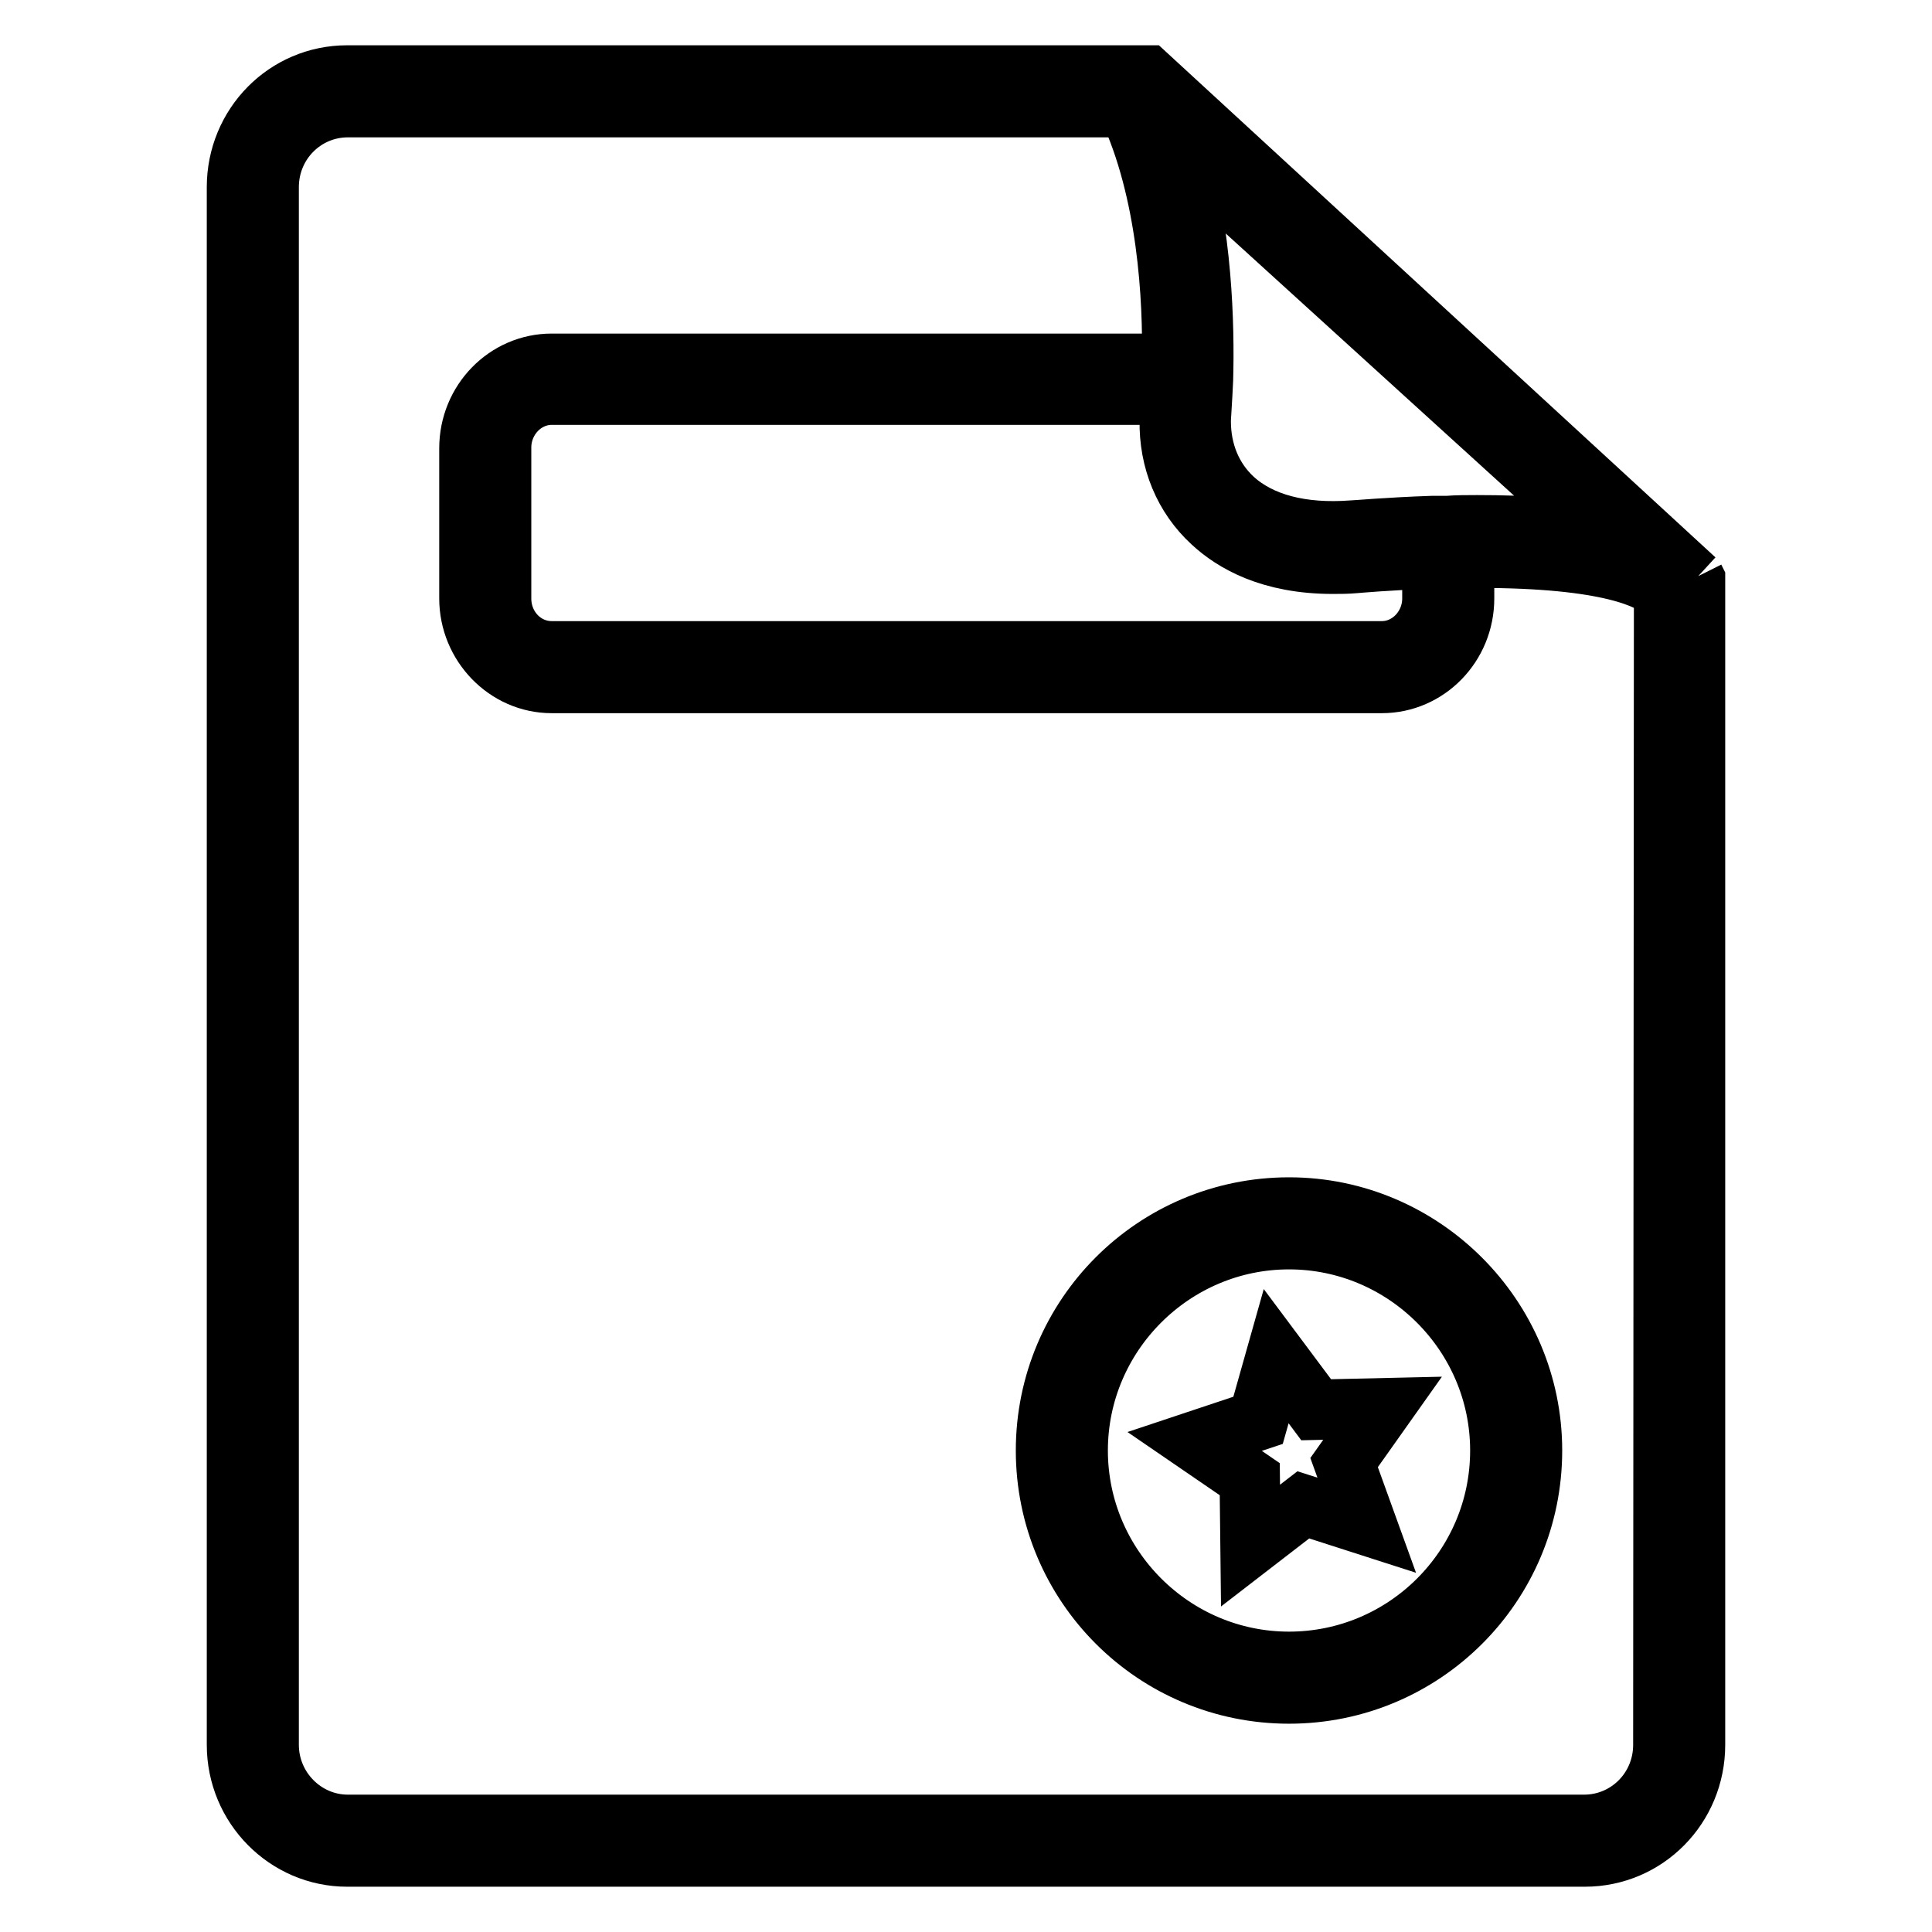
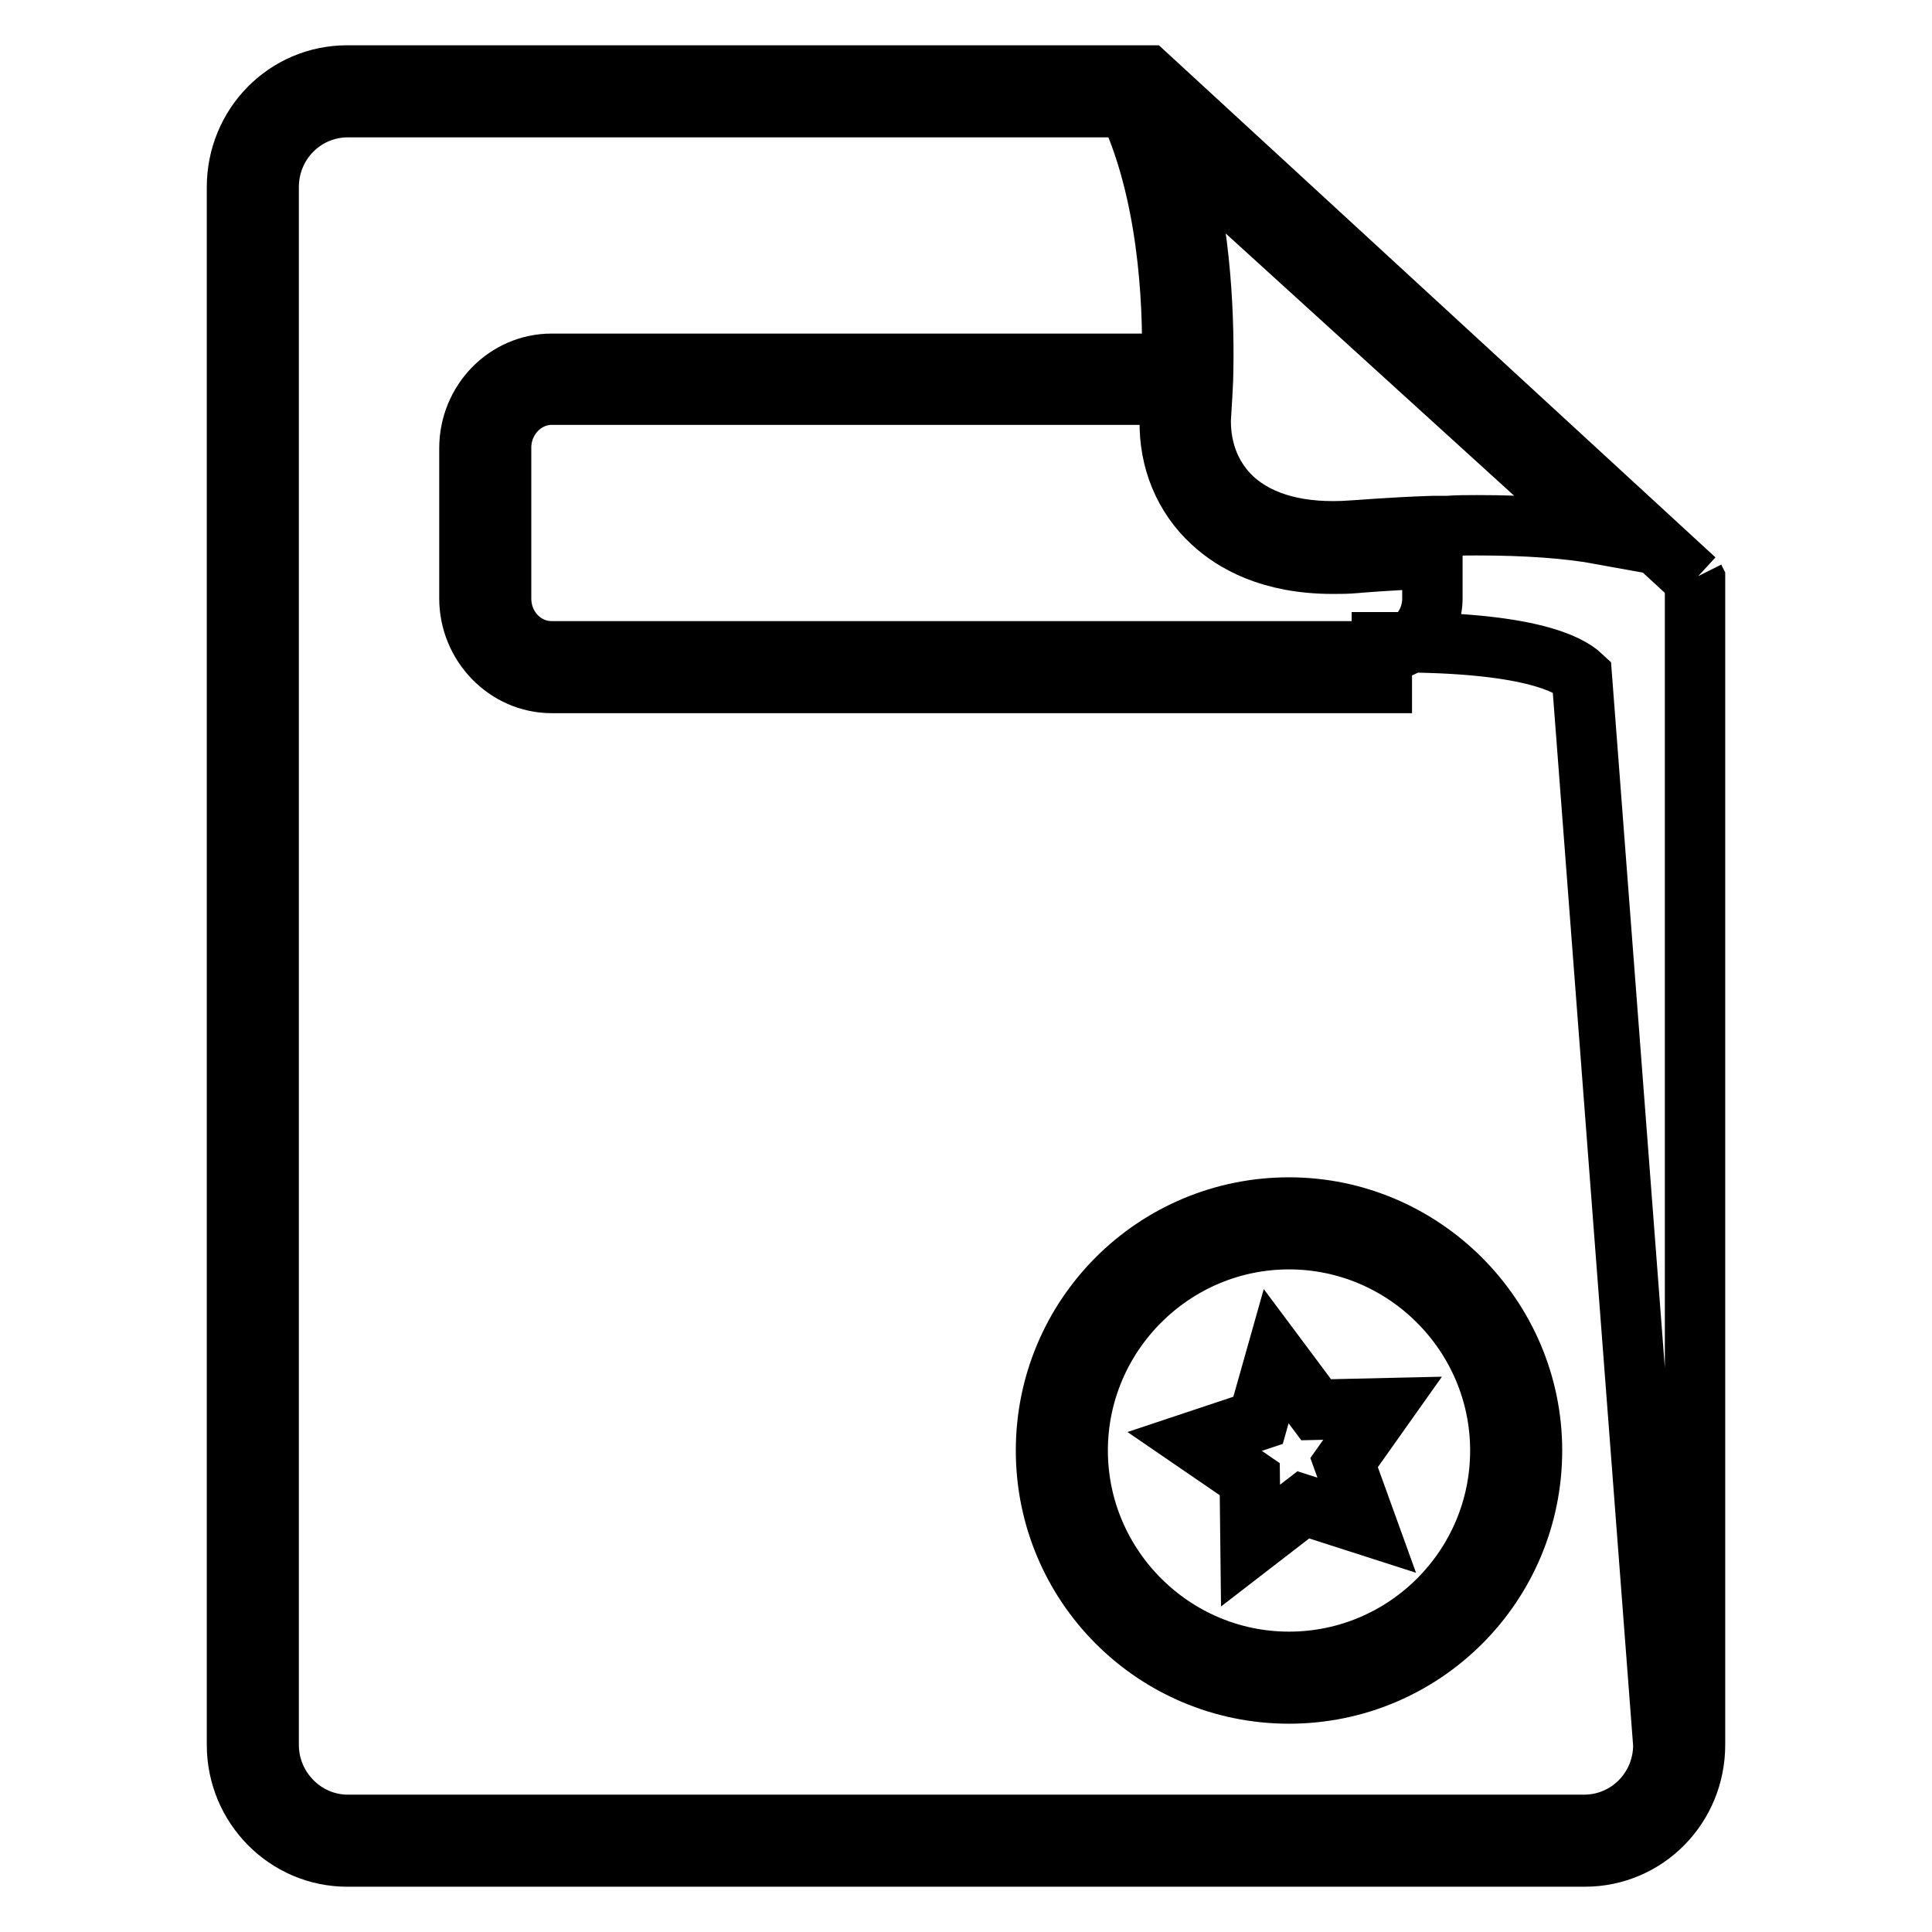
<svg xmlns="http://www.w3.org/2000/svg" version="1.1" x="0px" y="0px" viewBox="0 0 256 256" enable-background="new 0 0 256 256" xml:space="preserve">
  <g>
-     <path stroke-width="8" fill-opacity="0" stroke="#000000" d="M224.6,76.8L152,10l0,0h-106c-8.1,0-14.6,6.6-14.6,14.8v206.4c0,8.2,6.6,14.8,14.6,14.8H210 c8.1,0,14.6-6.6,14.6-14.8V76.8l-0.1-0.2L224.6,76.8z M160.6,69.2c2.8,2.6,7.7,5.5,16,5.5c1,0,1.9,0,3-0.1l0,0 c0,0,4.4-0.4,10.2-0.6v5.3c0,3.8-3,7-6.7,7h-110c-3.7,0-6.7-3.1-6.7-7V59.3c0-3.8,3-7,6.7-7h82.1c-0.1,2-0.2,3.2-0.2,3.2l0,0.1v0.1 C154.9,61,156.9,65.8,160.6,69.2z M191.8,69.7l-2,0v0c-5.9,0.2-10.2,0.6-10.6,0.6c-6.7,0.5-12.2-0.9-15.8-4.2 c-2.8-2.6-4.3-6.2-4.3-10.3c0-0.4,0.1-1.6,0.2-3.5h0l0.1-2c0.2-7.2-0.1-19.4-3.4-30.6l56.2,51.1c-4.4-0.8-9.9-1.2-16.5-1.2 C194.4,69.6,193.1,69.6,191.8,69.7z M220.4,231.2c0,5.9-4.7,10.6-10.5,10.6H46.1c-5.8,0-10.5-4.8-10.5-10.6V24.8 c0-5.9,4.7-10.6,10.5-10.6h103.4c5.2,11.1,6,25.3,5.8,34H73.1c-6,0-10.9,5-10.9,11.2v19.9c0,6.1,4.9,11.2,10.9,11.2h110 c6,0,10.9-5,10.9-11.2v-5.4c0.6,0,1.2,0,1.8,0c17.4,0,22.9,2.8,24.7,4.5L220.4,231.2L220.4,231.2z M170.8,160 c-17.8,0-32.2,14.4-32.2,32.2c0,17.8,14.4,32.2,32.2,32.2c17.8,0,32.2-14.4,32.2-32.2C203,174.5,188.5,160,170.8,160z M170.8,220.2 c-15.4,0-28-12.6-28-28c0-15.4,12.6-28,28-28c15.4,0,28,12.6,28,28C198.8,207.7,186.2,220.2,170.8,220.2z M174.4,186.8l-5.3-7.1 l-2.4,8.5l-8.4,2.8l7.3,5l0.1,8.8l7-5.4l8.4,2.7l-3-8.3l5.1-7.2L174.4,186.8z" />
+     <path stroke-width="8" fill-opacity="0" stroke="#000000" d="M224.6,76.8L152,10l0,0h-106c-8.1,0-14.6,6.6-14.6,14.8v206.4c0,8.2,6.6,14.8,14.6,14.8H210 c8.1,0,14.6-6.6,14.6-14.8V76.8l-0.1-0.2L224.6,76.8z M160.6,69.2c2.8,2.6,7.7,5.5,16,5.5c1,0,1.9,0,3-0.1l0,0 c0,0,4.4-0.4,10.2-0.6v5.3c0,3.8-3,7-6.7,7h-110c-3.7,0-6.7-3.1-6.7-7V59.3c0-3.8,3-7,6.7-7h82.1c-0.1,2-0.2,3.2-0.2,3.2l0,0.1v0.1 C154.9,61,156.9,65.8,160.6,69.2z M191.8,69.7l-2,0v0c-5.9,0.2-10.2,0.6-10.6,0.6c-6.7,0.5-12.2-0.9-15.8-4.2 c-2.8-2.6-4.3-6.2-4.3-10.3c0-0.4,0.1-1.6,0.2-3.5h0l0.1-2c0.2-7.2-0.1-19.4-3.4-30.6l56.2,51.1c-4.4-0.8-9.9-1.2-16.5-1.2 C194.4,69.6,193.1,69.6,191.8,69.7z M220.4,231.2c0,5.9-4.7,10.6-10.5,10.6H46.1c-5.8,0-10.5-4.8-10.5-10.6V24.8 c0-5.9,4.7-10.6,10.5-10.6h103.4c5.2,11.1,6,25.3,5.8,34H73.1c-6,0-10.9,5-10.9,11.2v19.9c0,6.1,4.9,11.2,10.9,11.2h110 v-5.4c0.6,0,1.2,0,1.8,0c17.4,0,22.9,2.8,24.7,4.5L220.4,231.2L220.4,231.2z M170.8,160 c-17.8,0-32.2,14.4-32.2,32.2c0,17.8,14.4,32.2,32.2,32.2c17.8,0,32.2-14.4,32.2-32.2C203,174.5,188.5,160,170.8,160z M170.8,220.2 c-15.4,0-28-12.6-28-28c0-15.4,12.6-28,28-28c15.4,0,28,12.6,28,28C198.8,207.7,186.2,220.2,170.8,220.2z M174.4,186.8l-5.3-7.1 l-2.4,8.5l-8.4,2.8l7.3,5l0.1,8.8l7-5.4l8.4,2.7l-3-8.3l5.1-7.2L174.4,186.8z" />
  </g>
</svg>